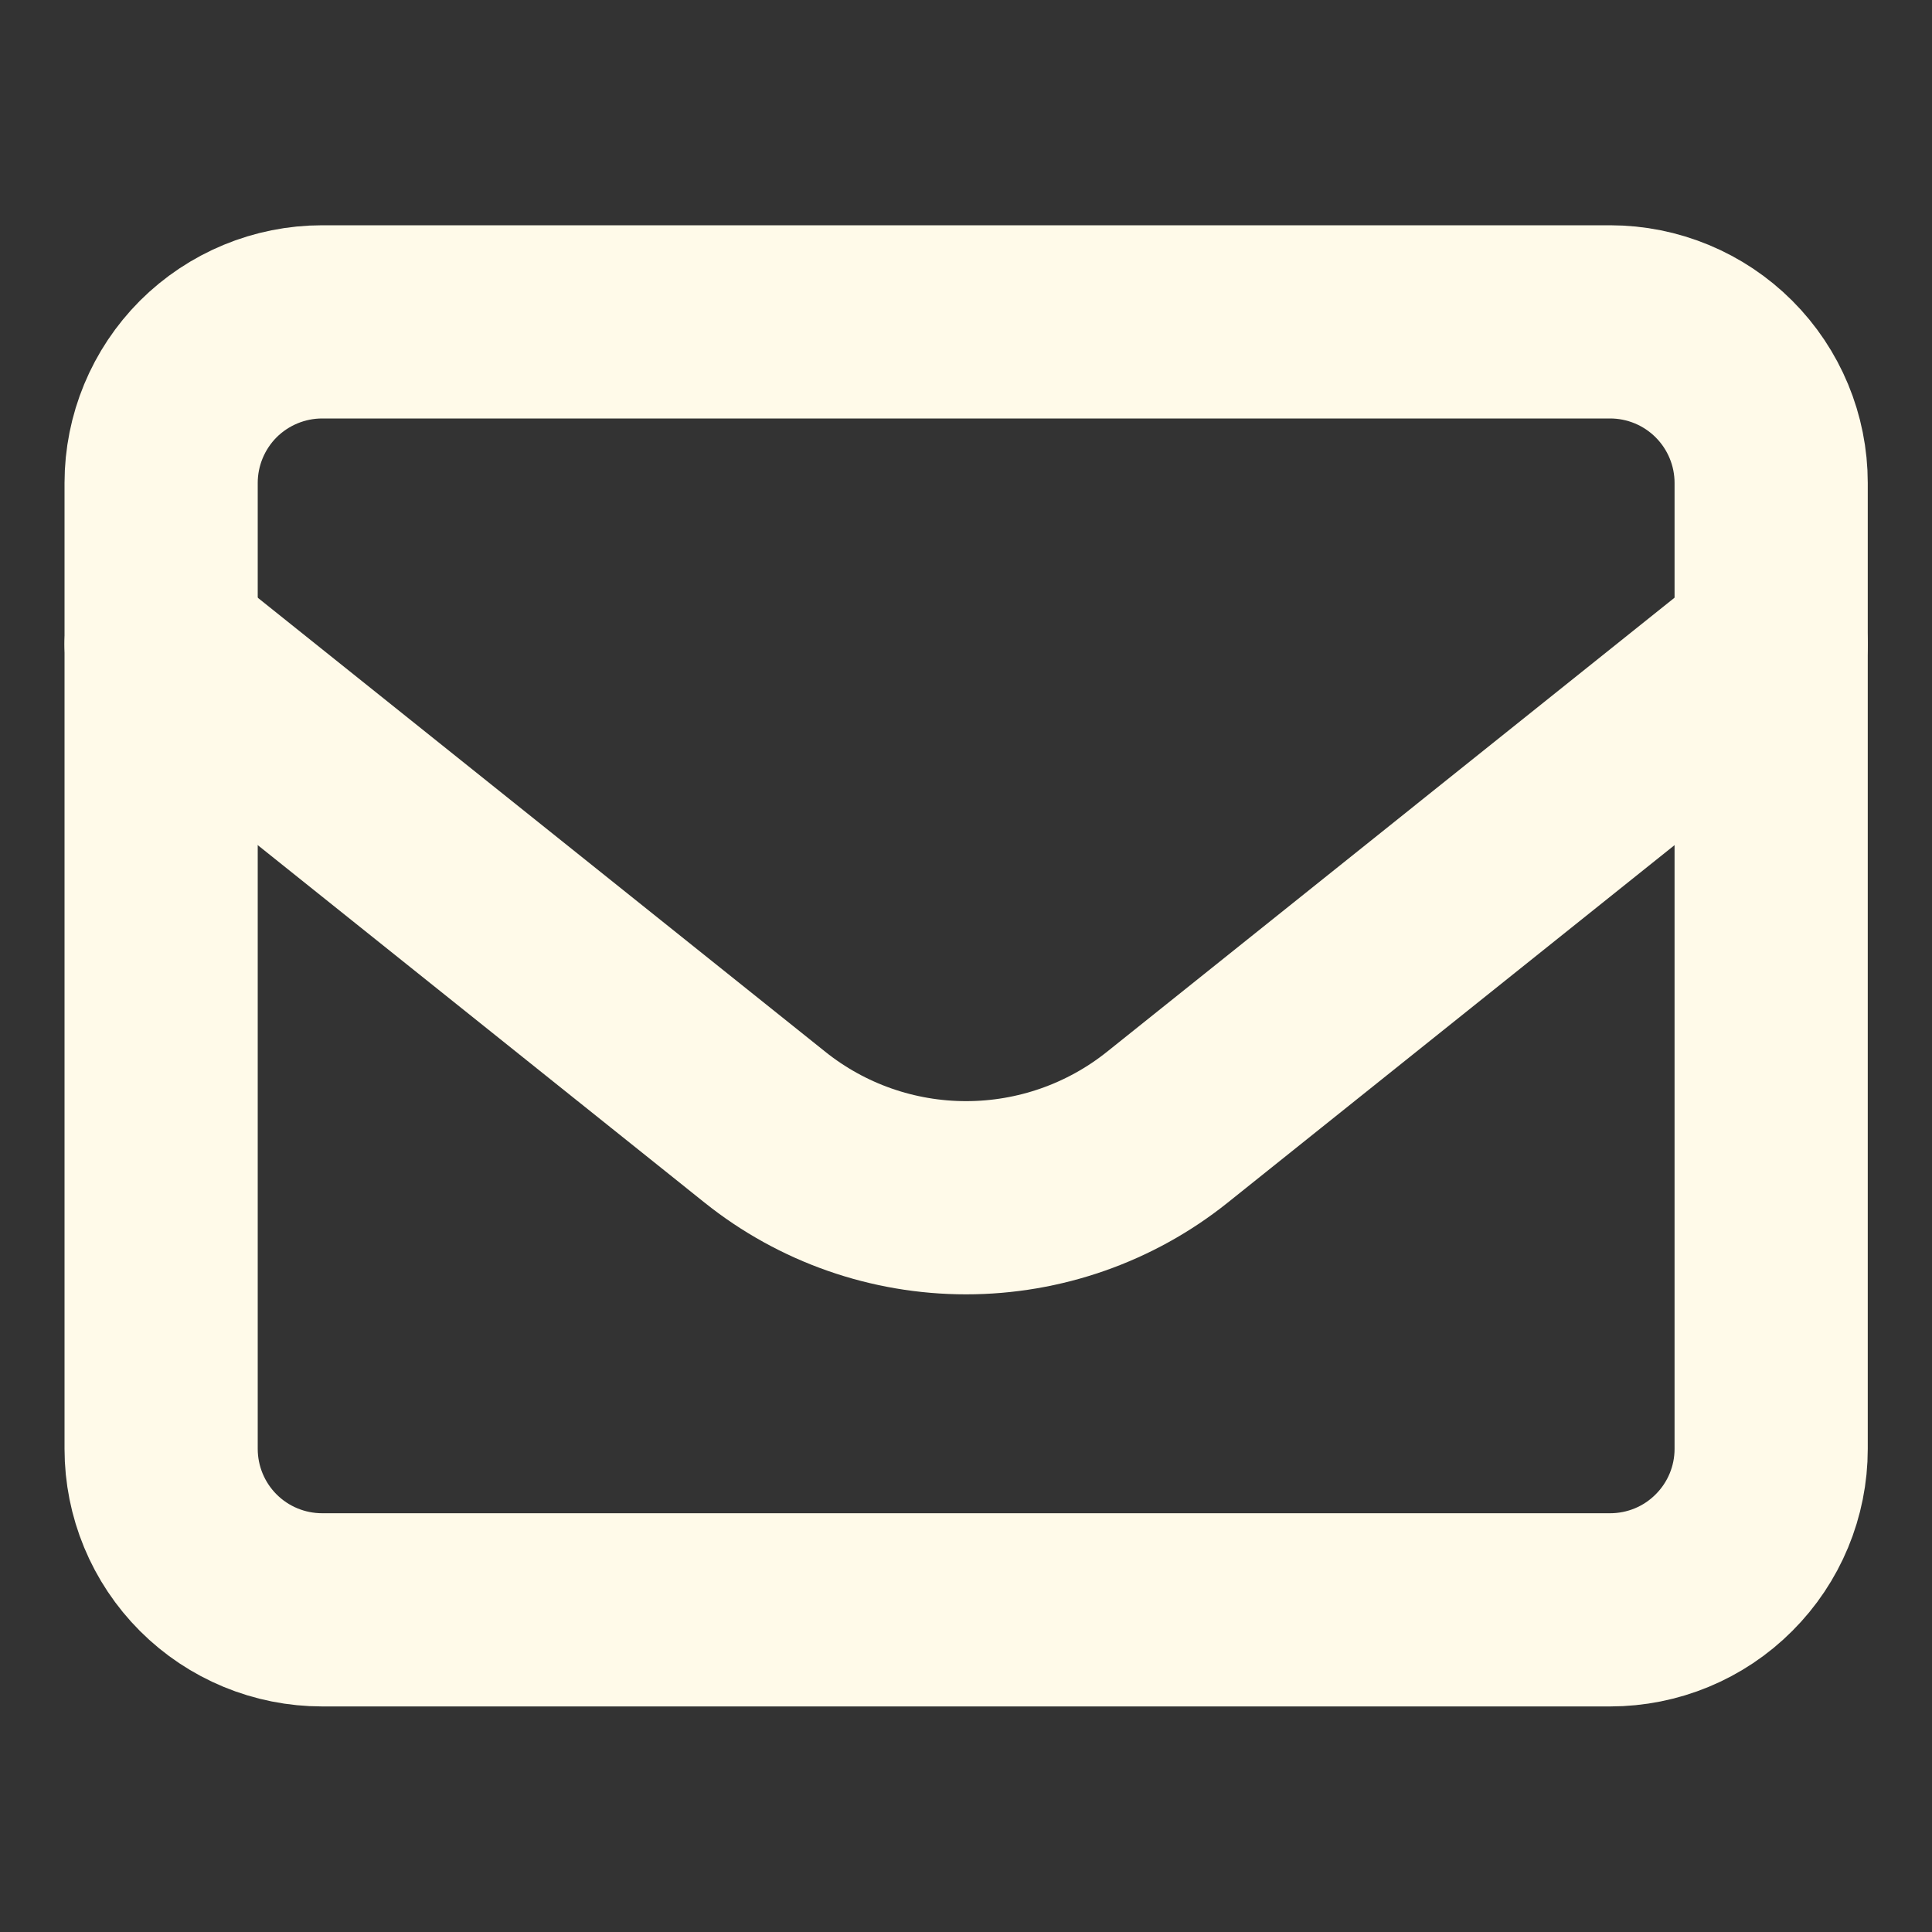
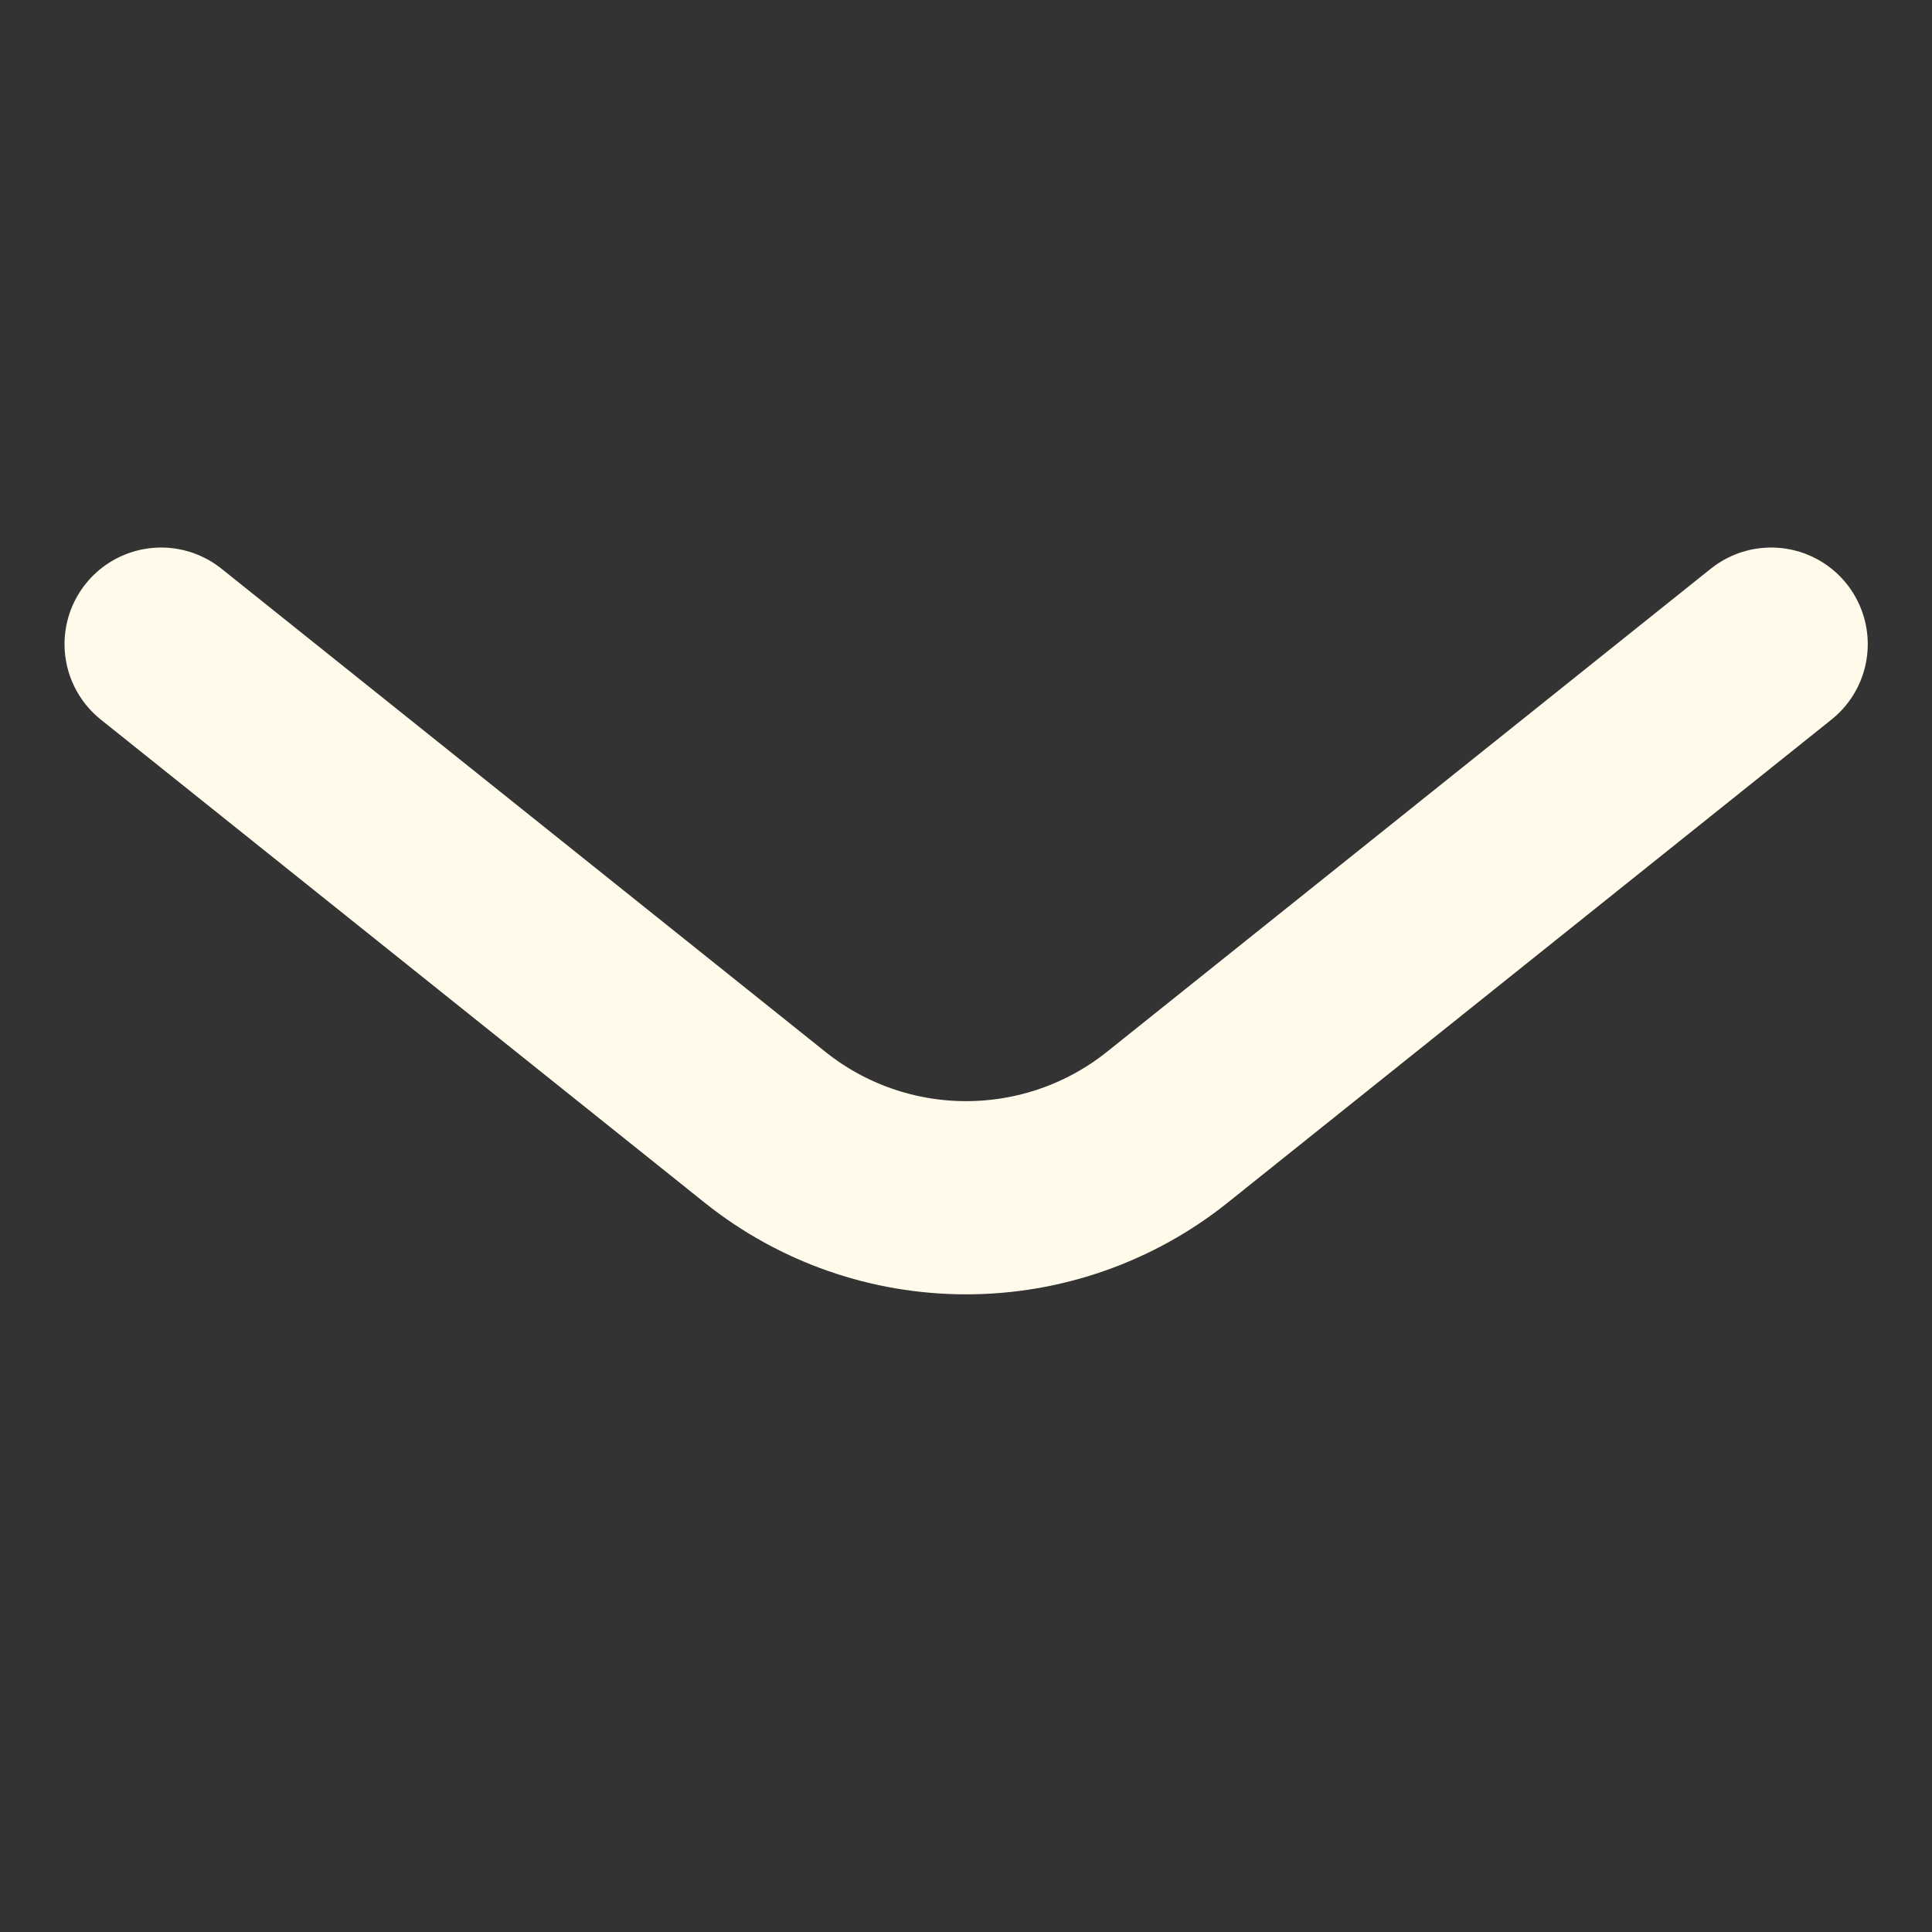
<svg xmlns="http://www.w3.org/2000/svg" width="20" height="20" viewBox="0 0 20 20" fill="none">
  <rect x="0" y="0" width="20" height="20" fill="#333333" stroke="none" />
-   <path d="M1.668 4.999C1.668 4.557 1.844 4.133 2.156 3.82C2.469 3.508 2.893 3.332 3.335 3.332H16.668C17.11 3.332 17.534 3.508 17.846 3.82C18.159 4.133 18.335 4.557 18.335 4.999V14.999C18.335 15.441 18.159 15.865 17.846 16.177C17.534 16.49 17.11 16.665 16.668 16.665H3.335C2.893 16.665 2.469 16.49 2.156 16.177C1.844 15.865 1.668 15.441 1.668 14.999V4.999Z" stroke="#FFFAE9" stroke-width="2" stroke-linecap="round" stroke-linejoin="round" />
  <path d="M1.668 6.668L7.919 11.669C8.51 12.142 9.244 12.399 10.001 12.399C10.758 12.399 11.493 12.142 12.084 11.669L18.335 6.668" stroke="#FFFAE9" stroke-width="2" stroke-linecap="round" stroke-linejoin="round" />
</svg>